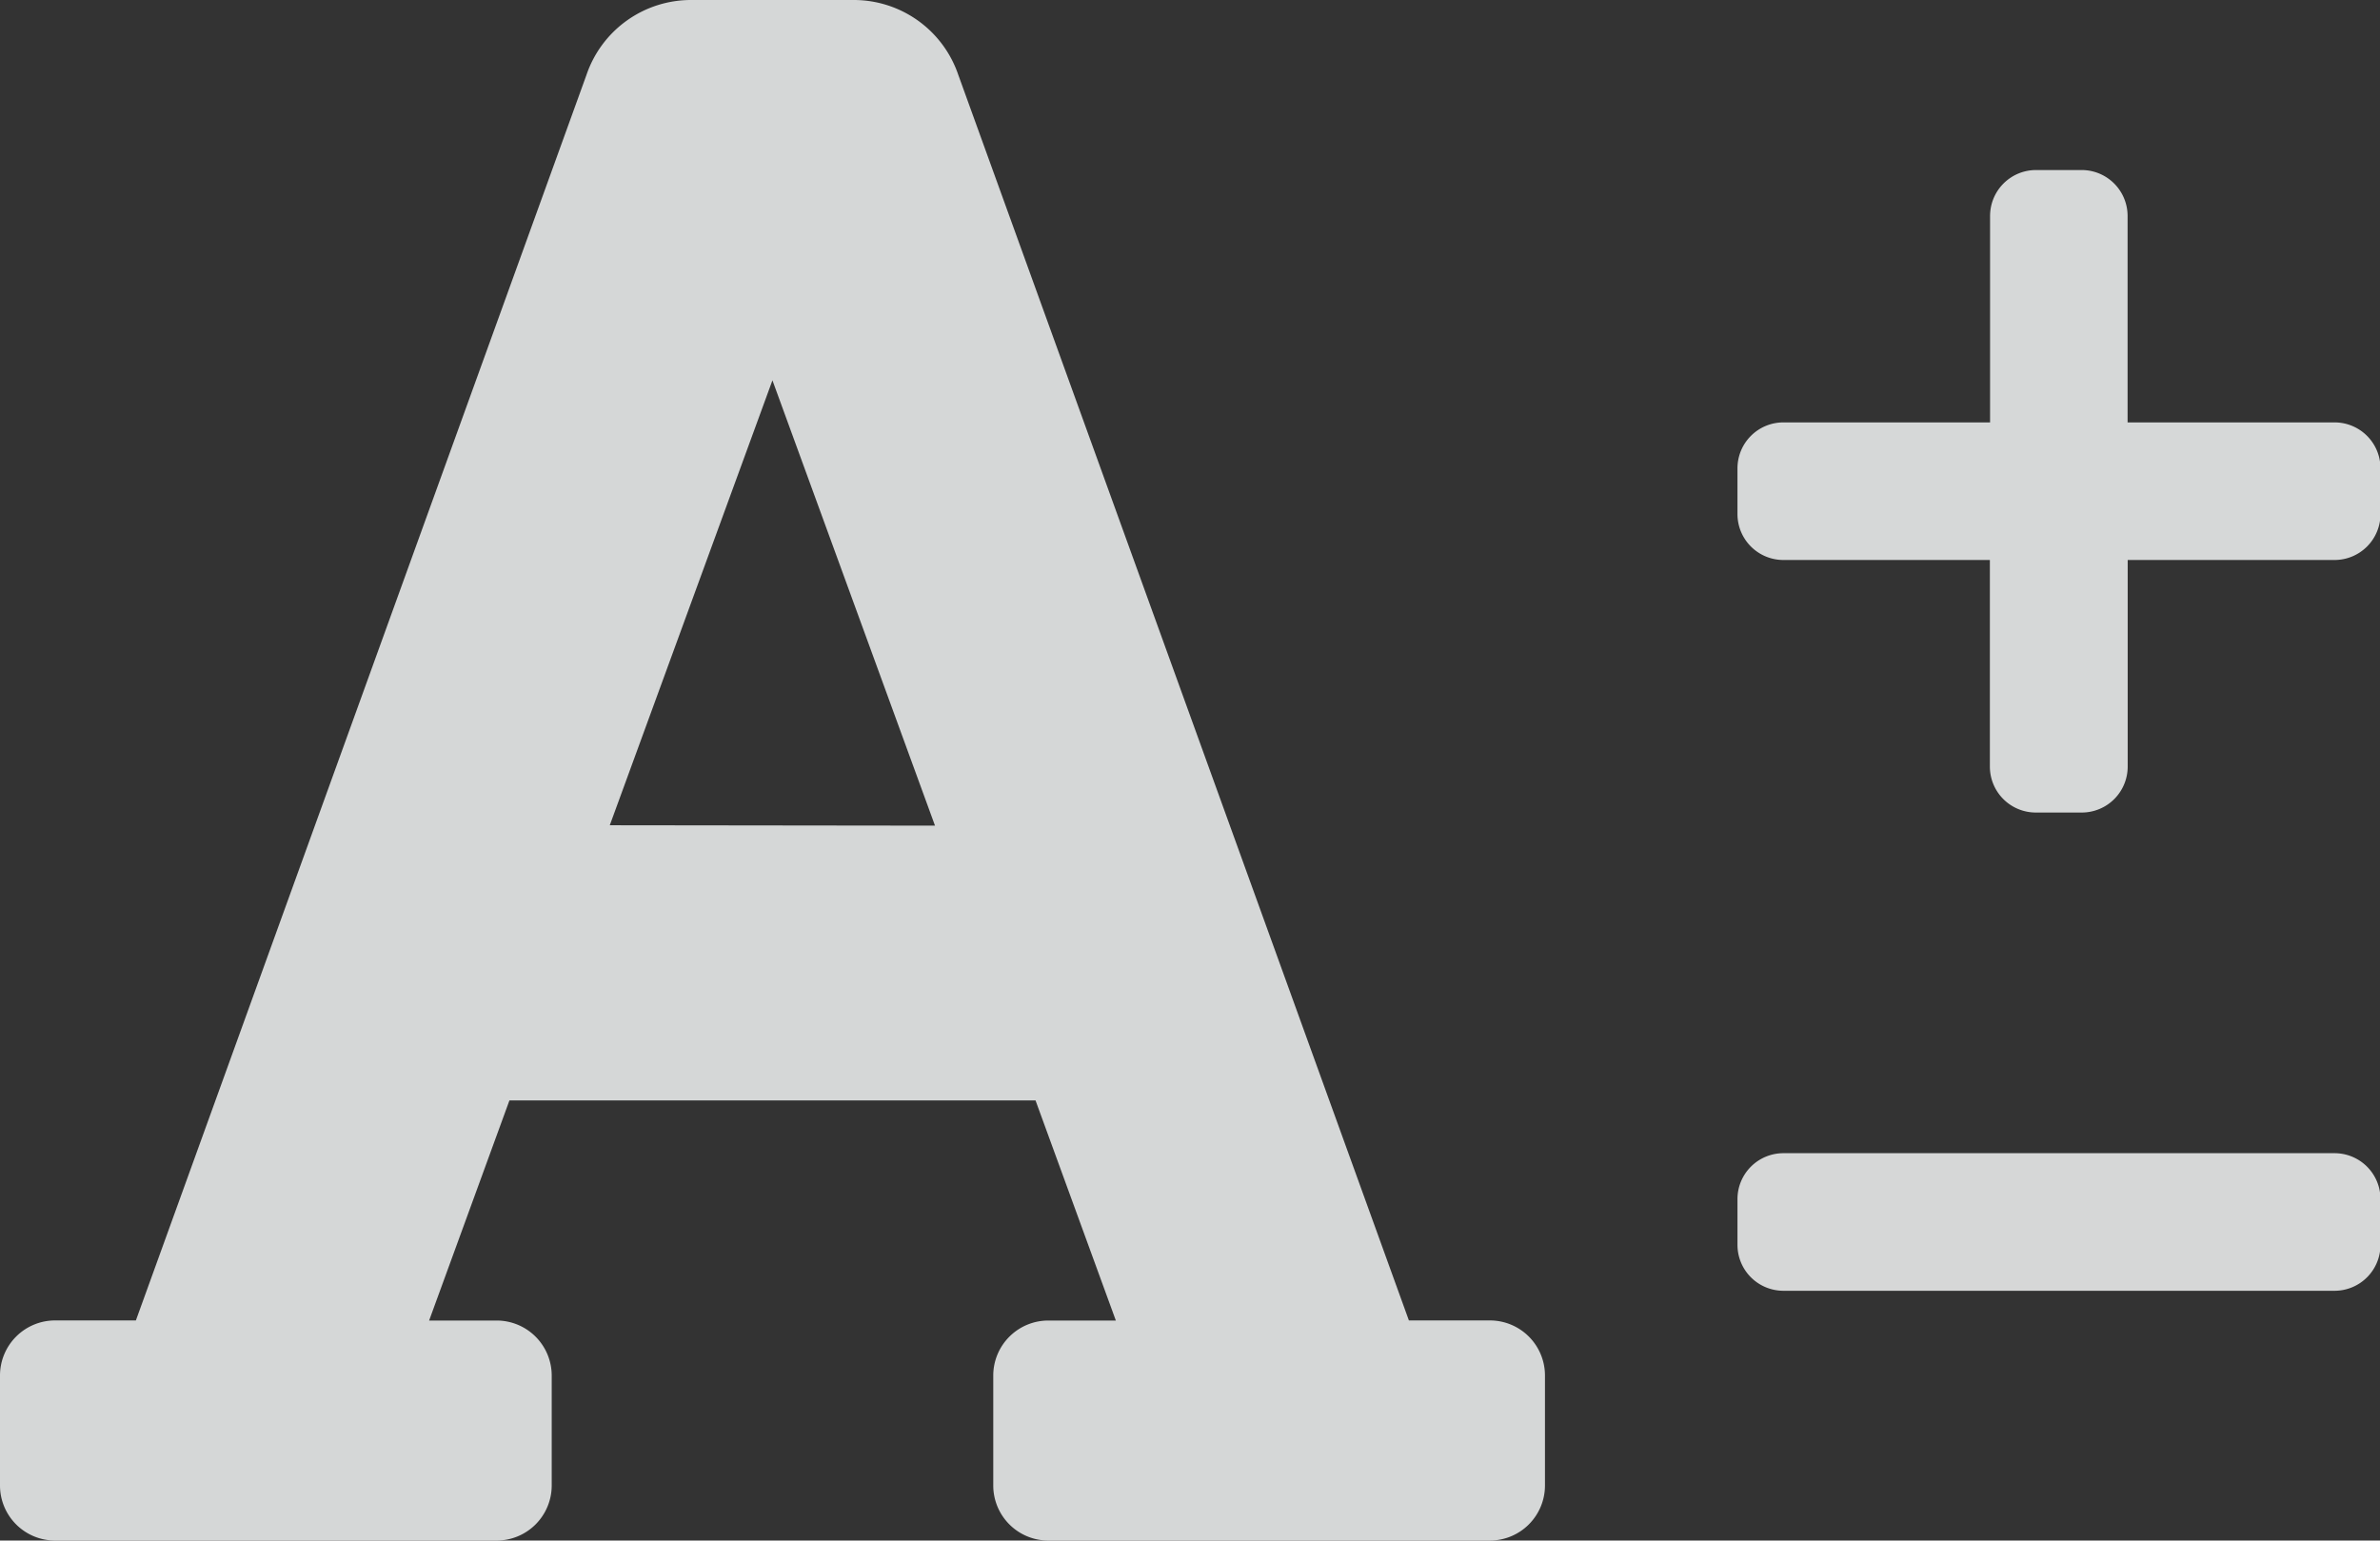
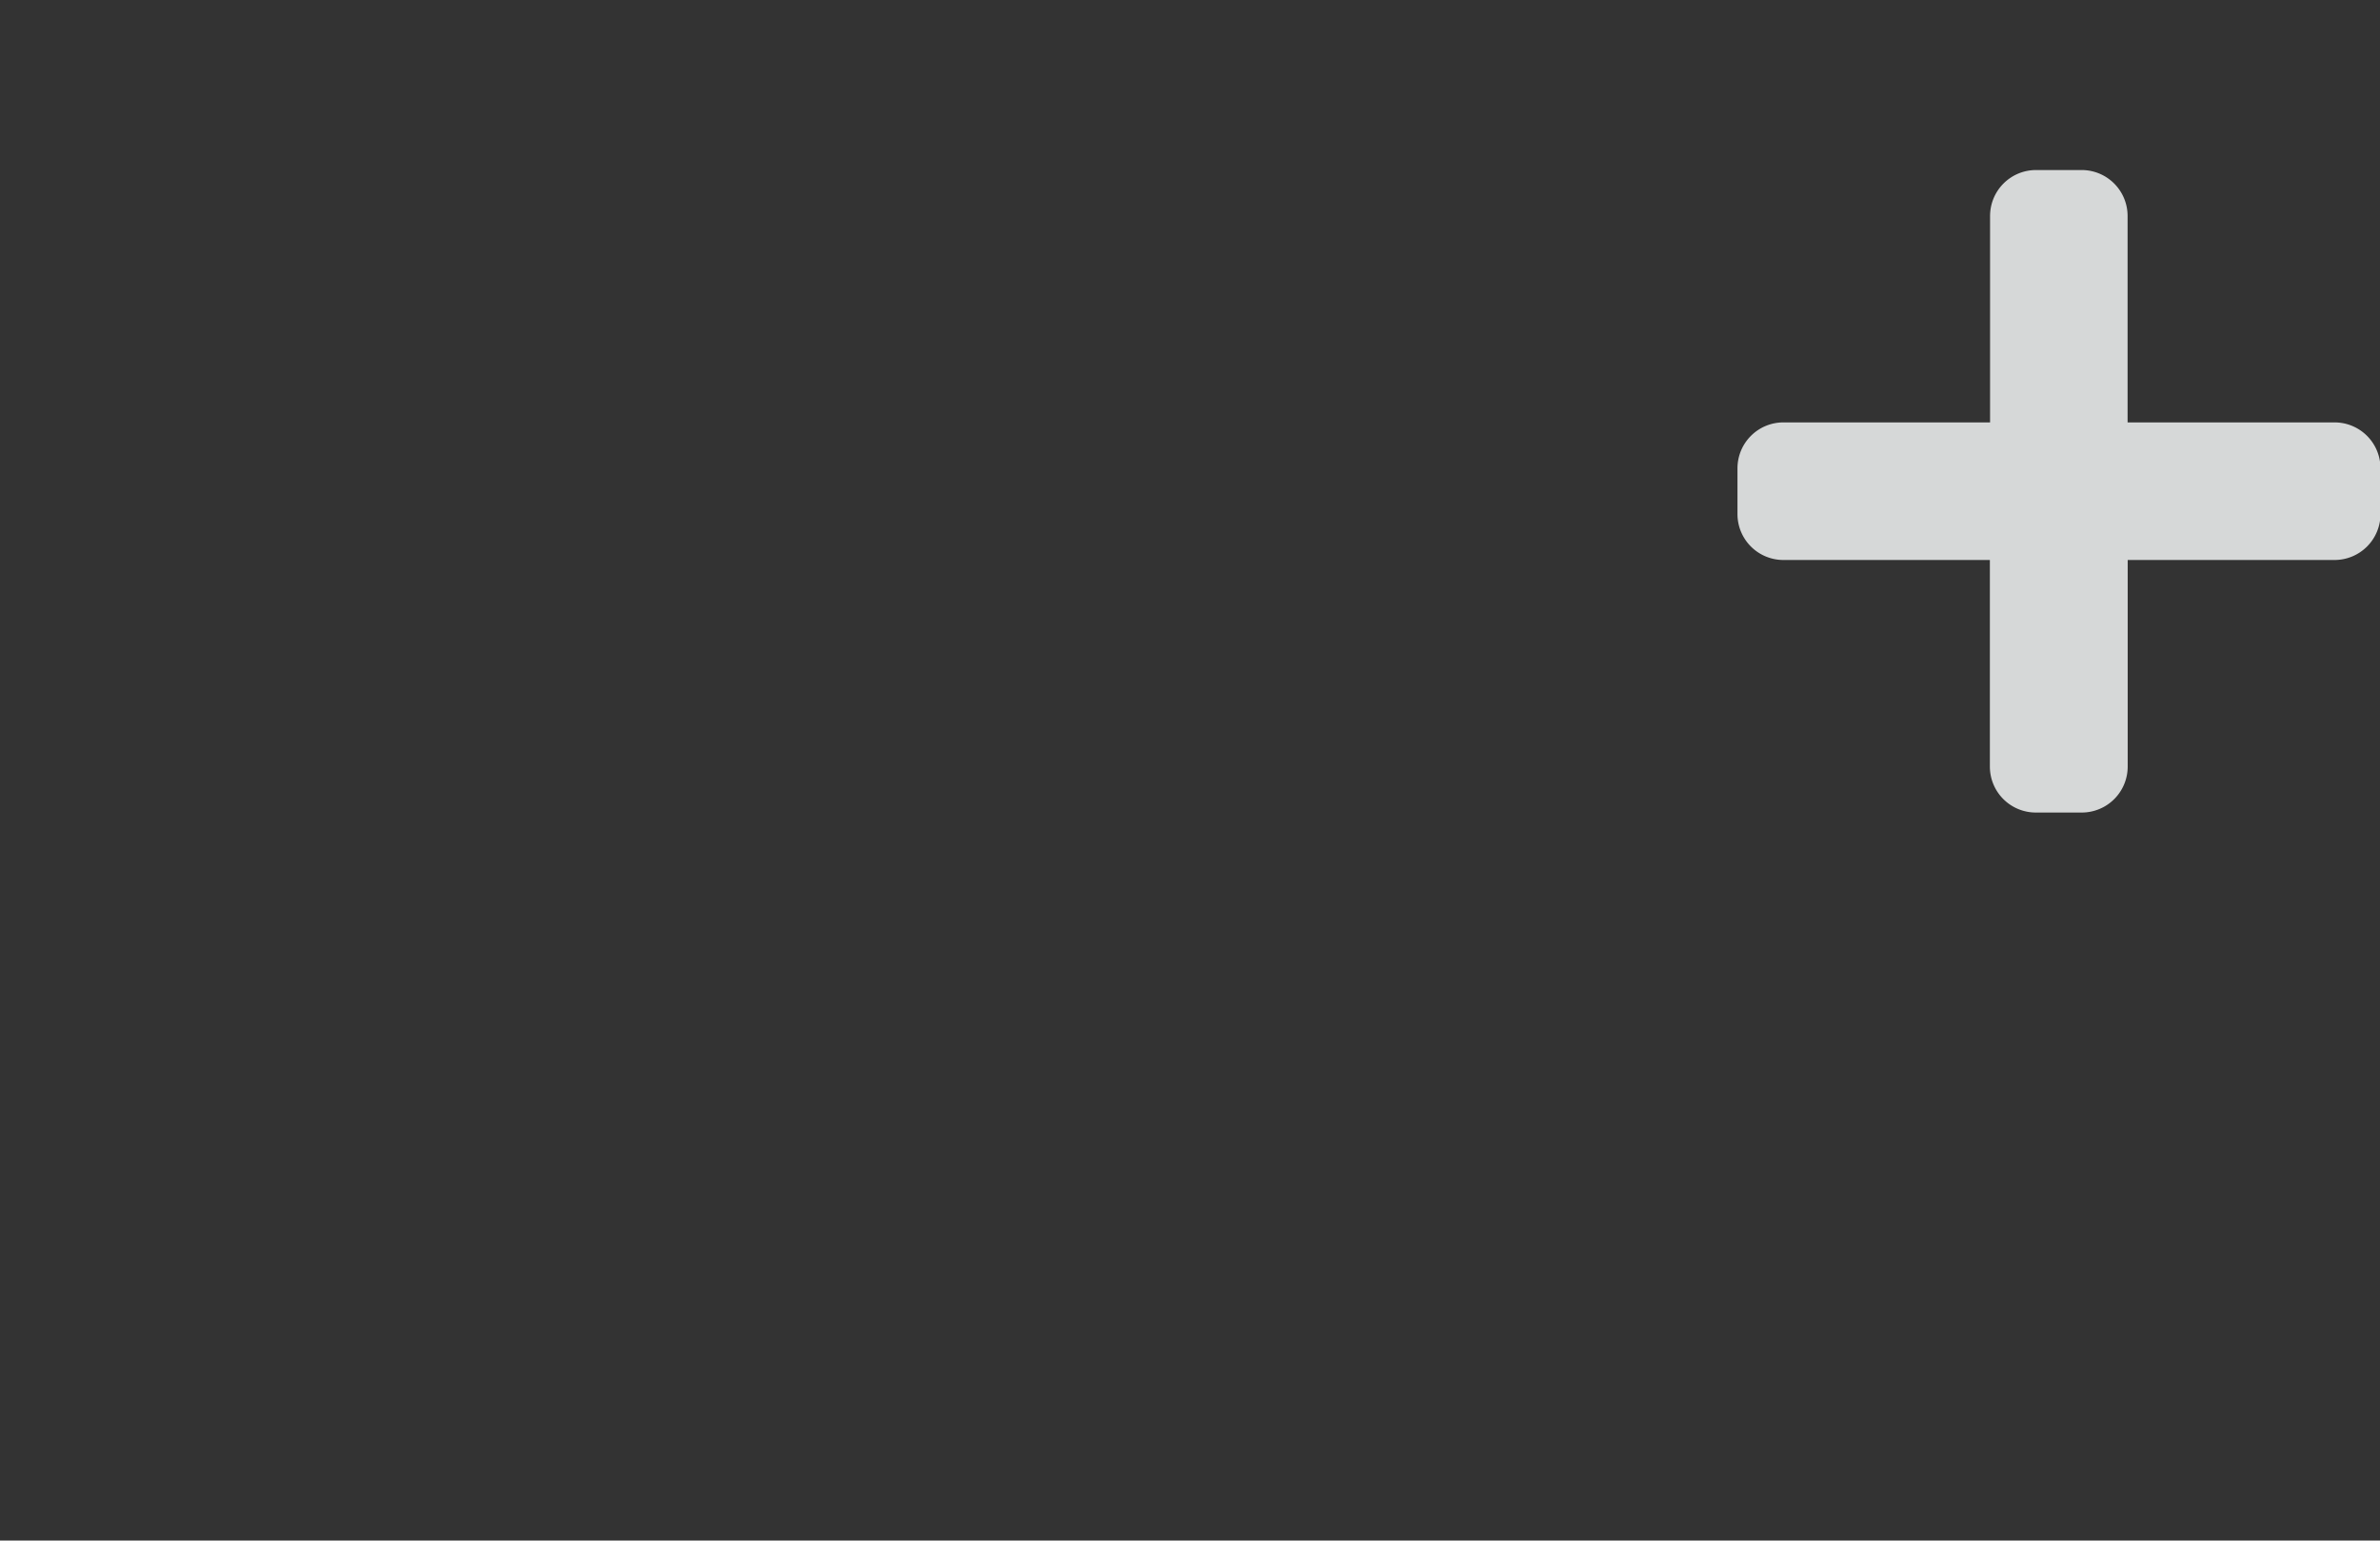
<svg xmlns="http://www.w3.org/2000/svg" width="24.714" height="16" viewBox="0 0 24.714 16">
  <rect x="0" y="0" width="24.714" height="16" fill="#333333" stroke="none" />
  <g id="font-size" transform="translate(-1074.333 4084.256)">
-     <path id="Icon_awesome-font" data-name="Icon awesome-font" d="M15.468,15.964H14.63L9.95,3.025A1.146,1.146,0,0,0,8.865,2.25H7.176a1.146,1.146,0,0,0-1.085.775L1.411,15.964H.573A.572.572,0,0,0,0,16.536v1.143a.572.572,0,0,0,.573.571H5.156a.572.572,0,0,0,.573-.571V16.536a.572.572,0,0,0-.573-.571h-.7l.834-2.286h5.463l.834,2.286h-.7a.572.572,0,0,0-.573.571v1.143a.572.572,0,0,0,.573.571h4.583a.572.572,0,0,0,.573-.571V16.536A.572.572,0,0,0,15.468,15.964ZM6.332,10.821,8.021,6.2l1.688,4.625Z" transform="translate(1074.333 -4086.506)" fill="#f2f4f4" opacity="0.846" />
    <path id="Icon_awesome-plus" data-name="Icon awesome-plus" d="M6.2,4.871H4.051V2.727a.477.477,0,0,0-.477-.477H3.1a.477.477,0,0,0-.477.477V4.871H.477A.477.477,0,0,0,0,5.348v.477A.477.477,0,0,0,.477,6.3H2.621V8.446a.477.477,0,0,0,.477.477h.477a.477.477,0,0,0,.477-.477V6.3H6.2a.477.477,0,0,0,.477-.477V5.348A.477.477,0,0,0,6.2,4.871Z" transform="translate(1092.375 -4084.74)" fill="#f2f4f4" opacity="0.854" />
-     <path id="Icon_awesome-minus" data-name="Icon awesome-minus" d="M6.2,14.625H.477A.477.477,0,0,0,0,15.1v.477a.477.477,0,0,0,.477.477H6.2a.477.477,0,0,0,.477-.477V15.1A.477.477,0,0,0,6.2,14.625Z" transform="translate(1092.375 -4086.904)" fill="#f2f4f4" opacity="0.849" />
  </g>
</svg>